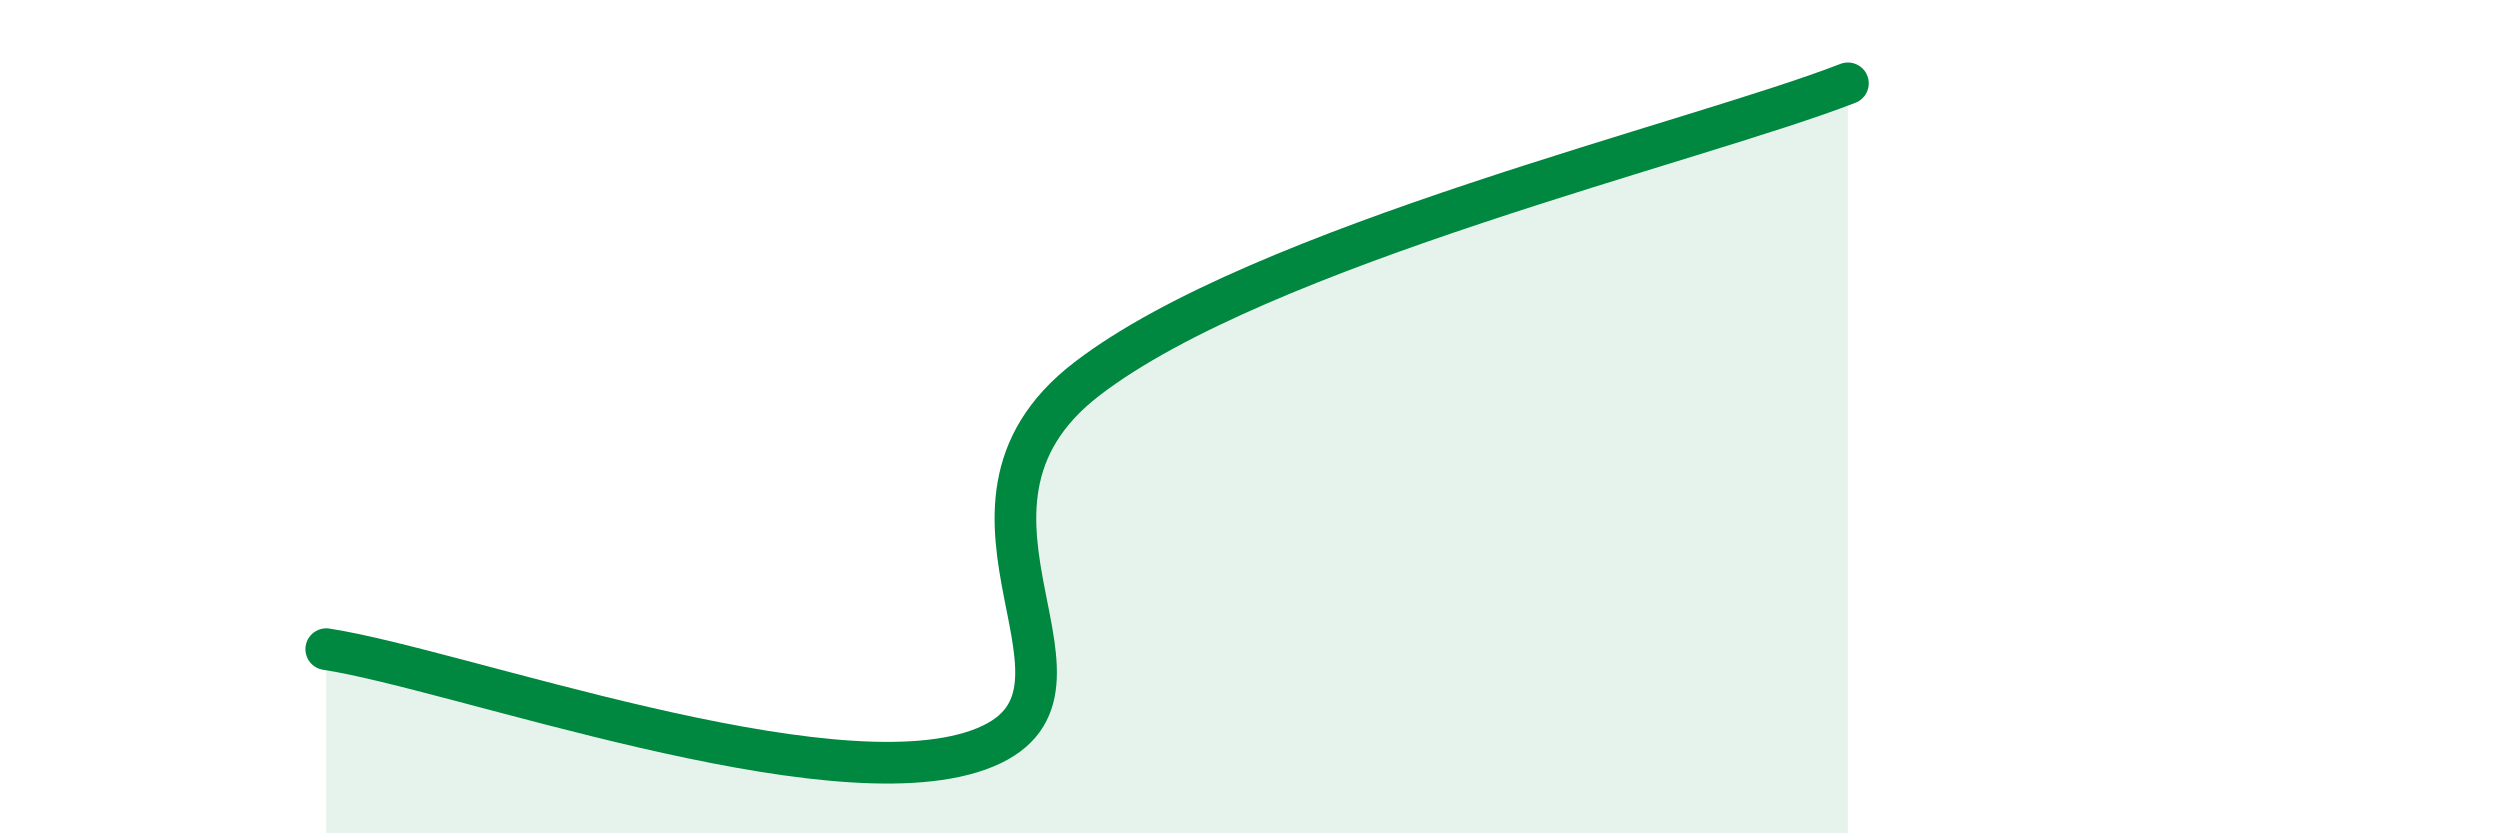
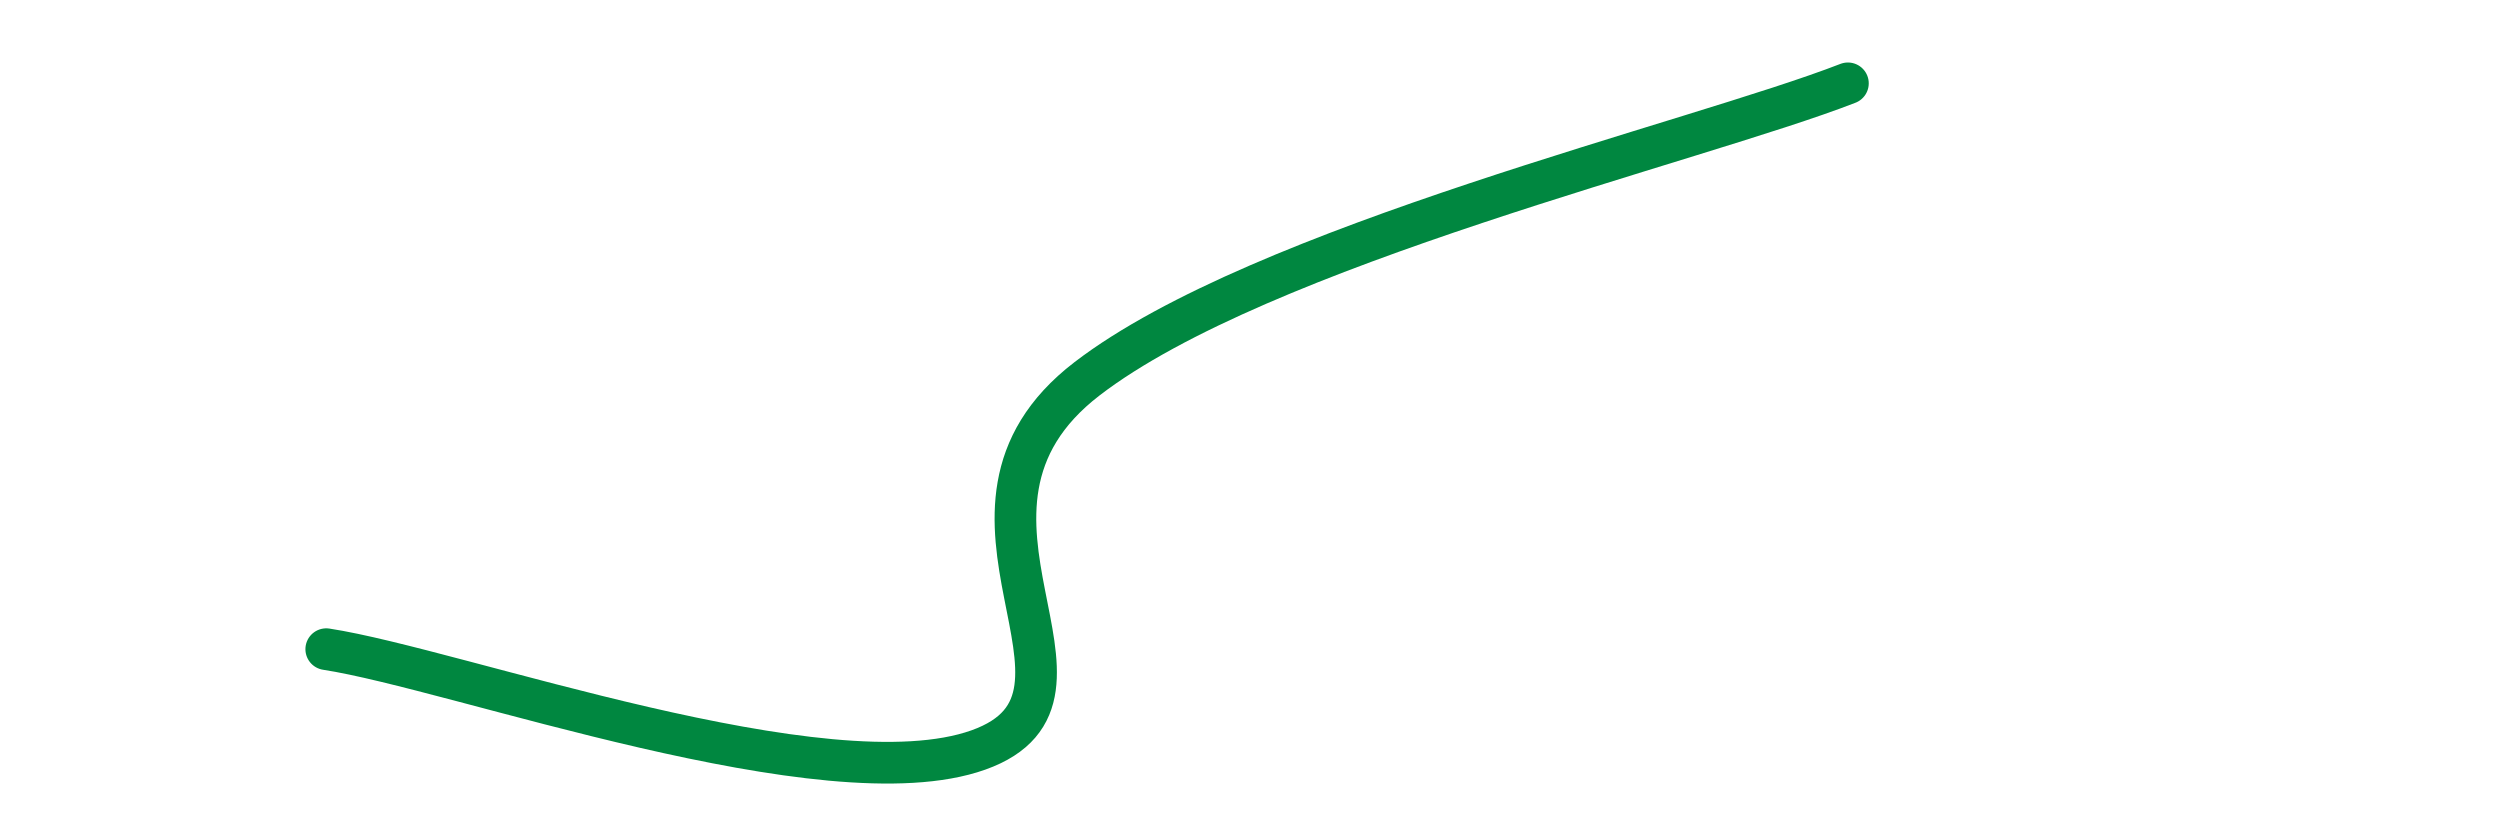
<svg xmlns="http://www.w3.org/2000/svg" width="60" height="20" viewBox="0 0 60 20">
-   <path d="M 7.83,15.58 C 10.96,16.06 19.83,19.3 23.48,18 C 27.13,16.7 21.92,12.29 26.09,9.09 C 30.26,5.89 40.7,3.42 44.35,2L44.35 20L7.83 20Z" fill="#008740" opacity="0.1" stroke-linecap="round" stroke-linejoin="round" />
  <path d="M 7.83,15.58 C 10.96,16.06 19.83,19.3 23.48,18 C 27.13,16.7 21.92,12.29 26.09,9.09 C 30.26,5.89 40.7,3.42 44.35,2" stroke="#008740" stroke-width="1" fill="none" stroke-linecap="round" stroke-linejoin="round" />
</svg>